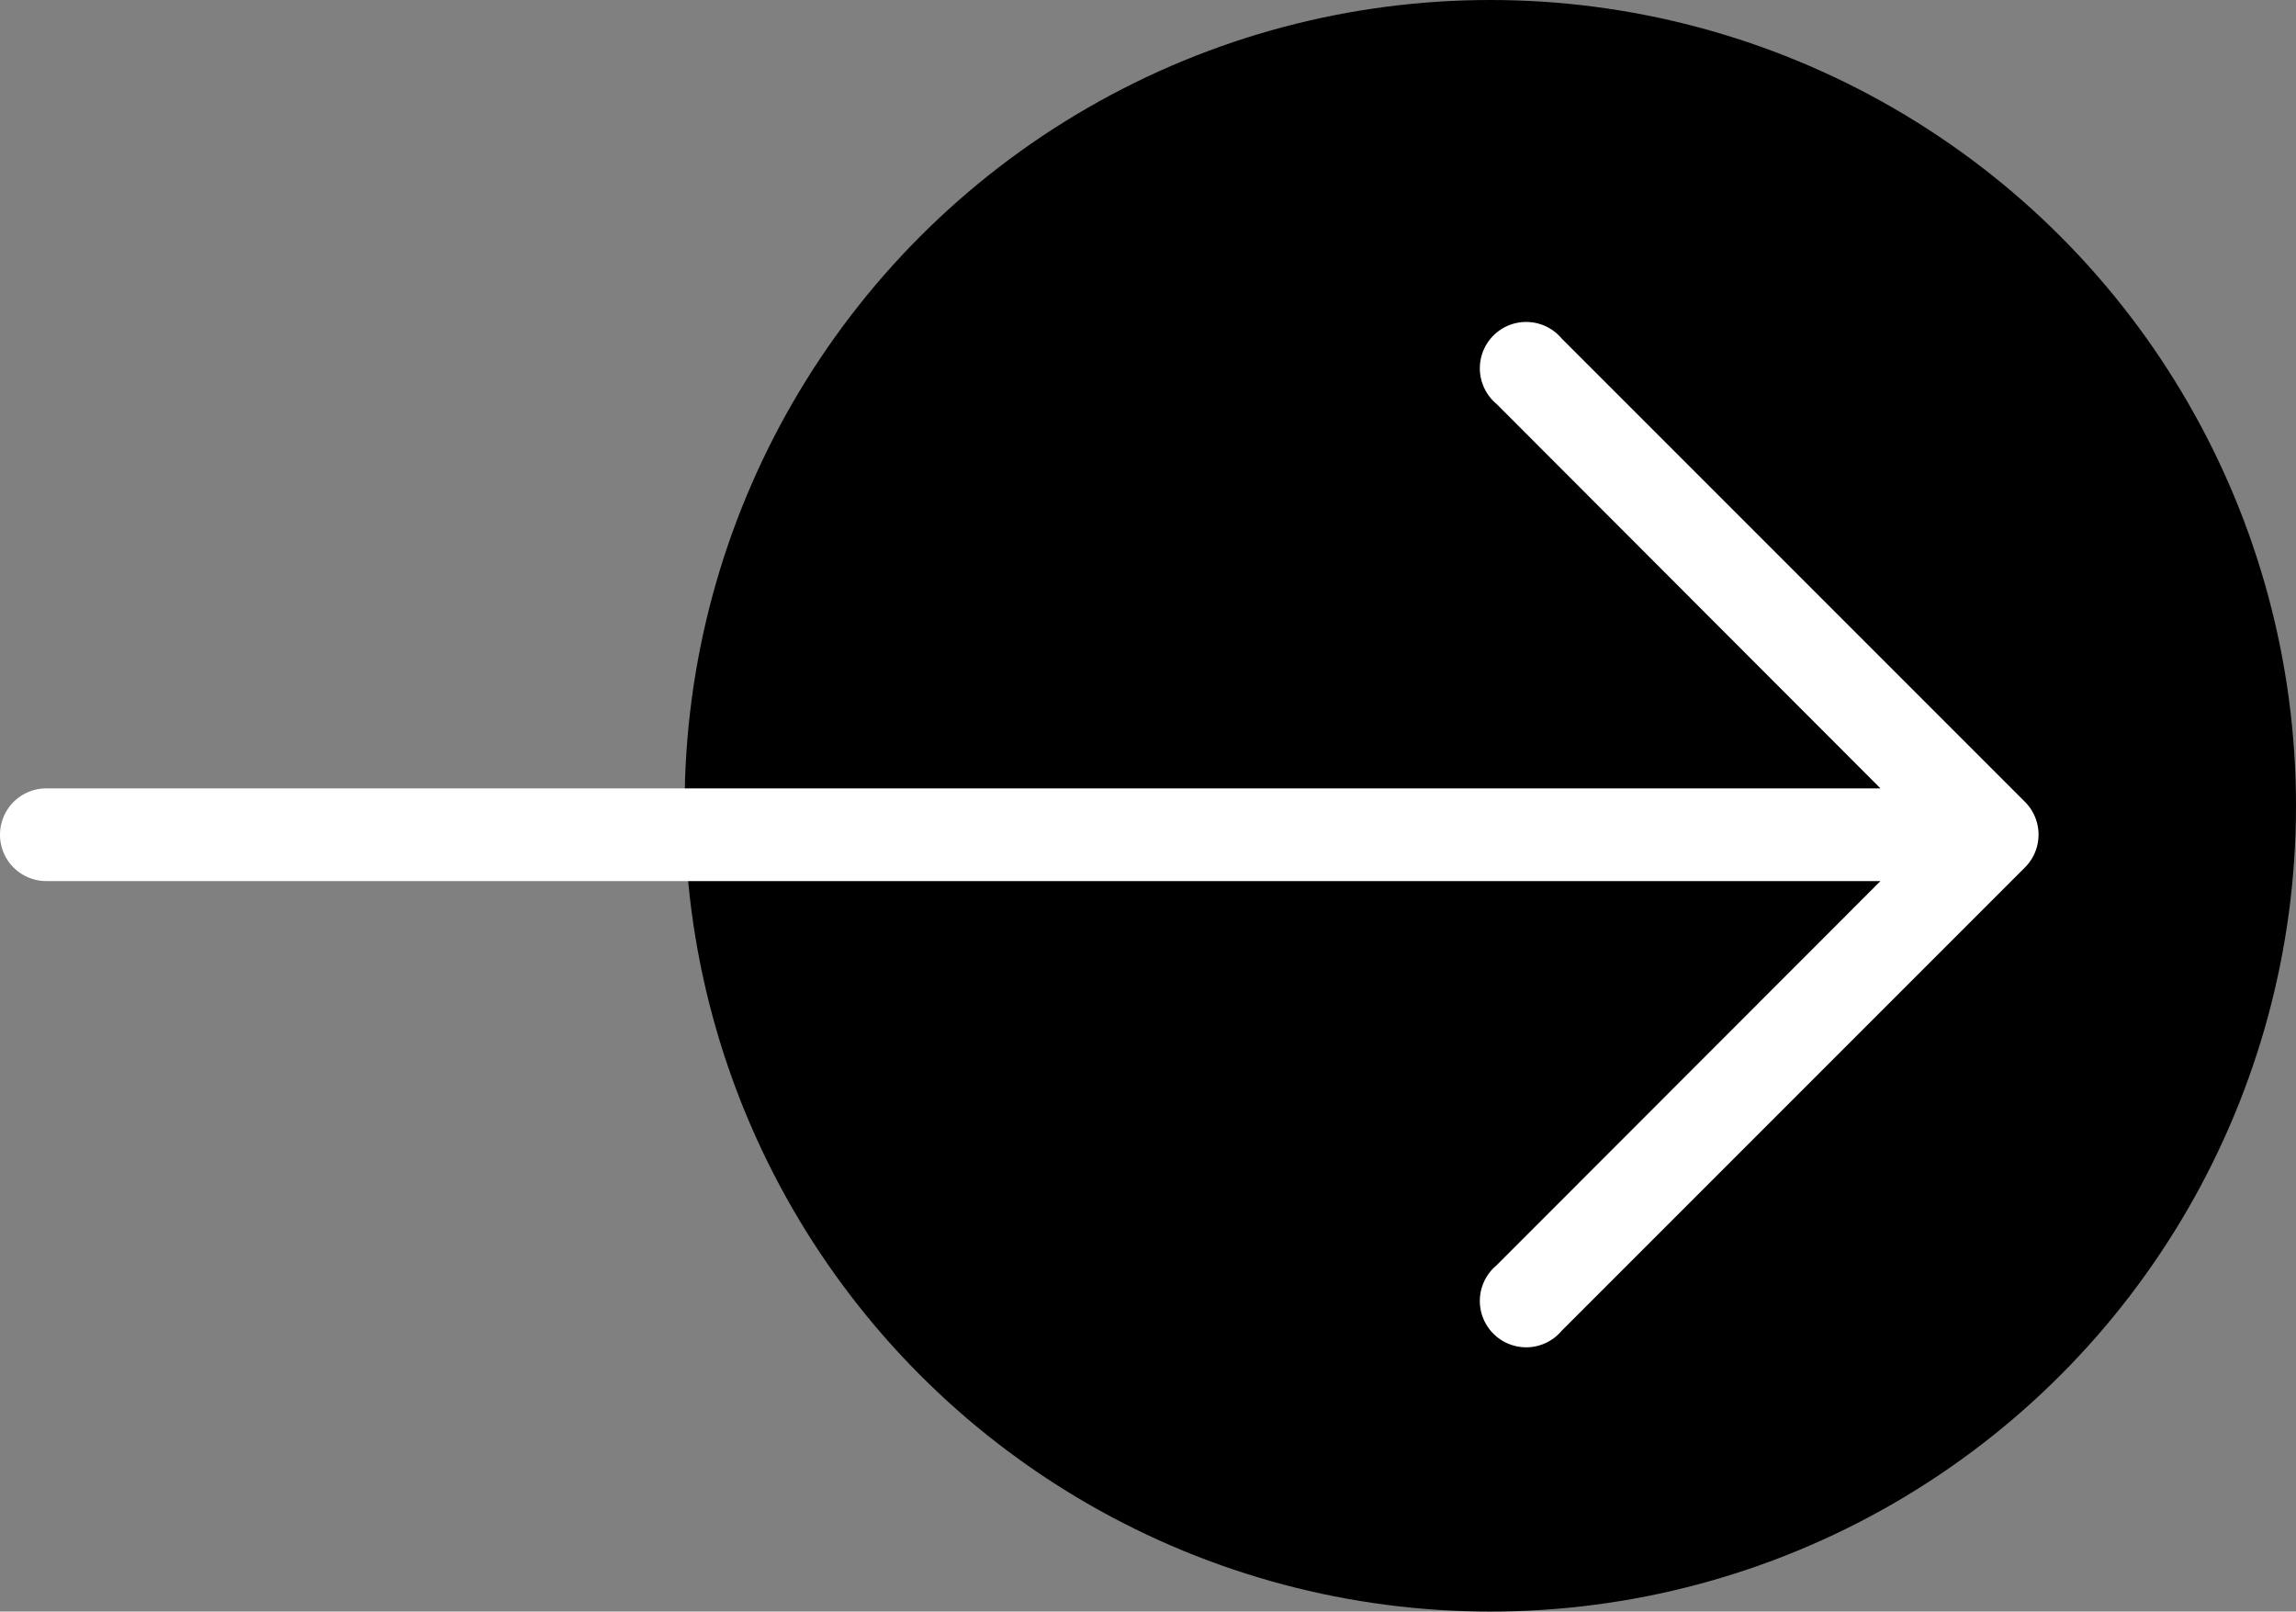
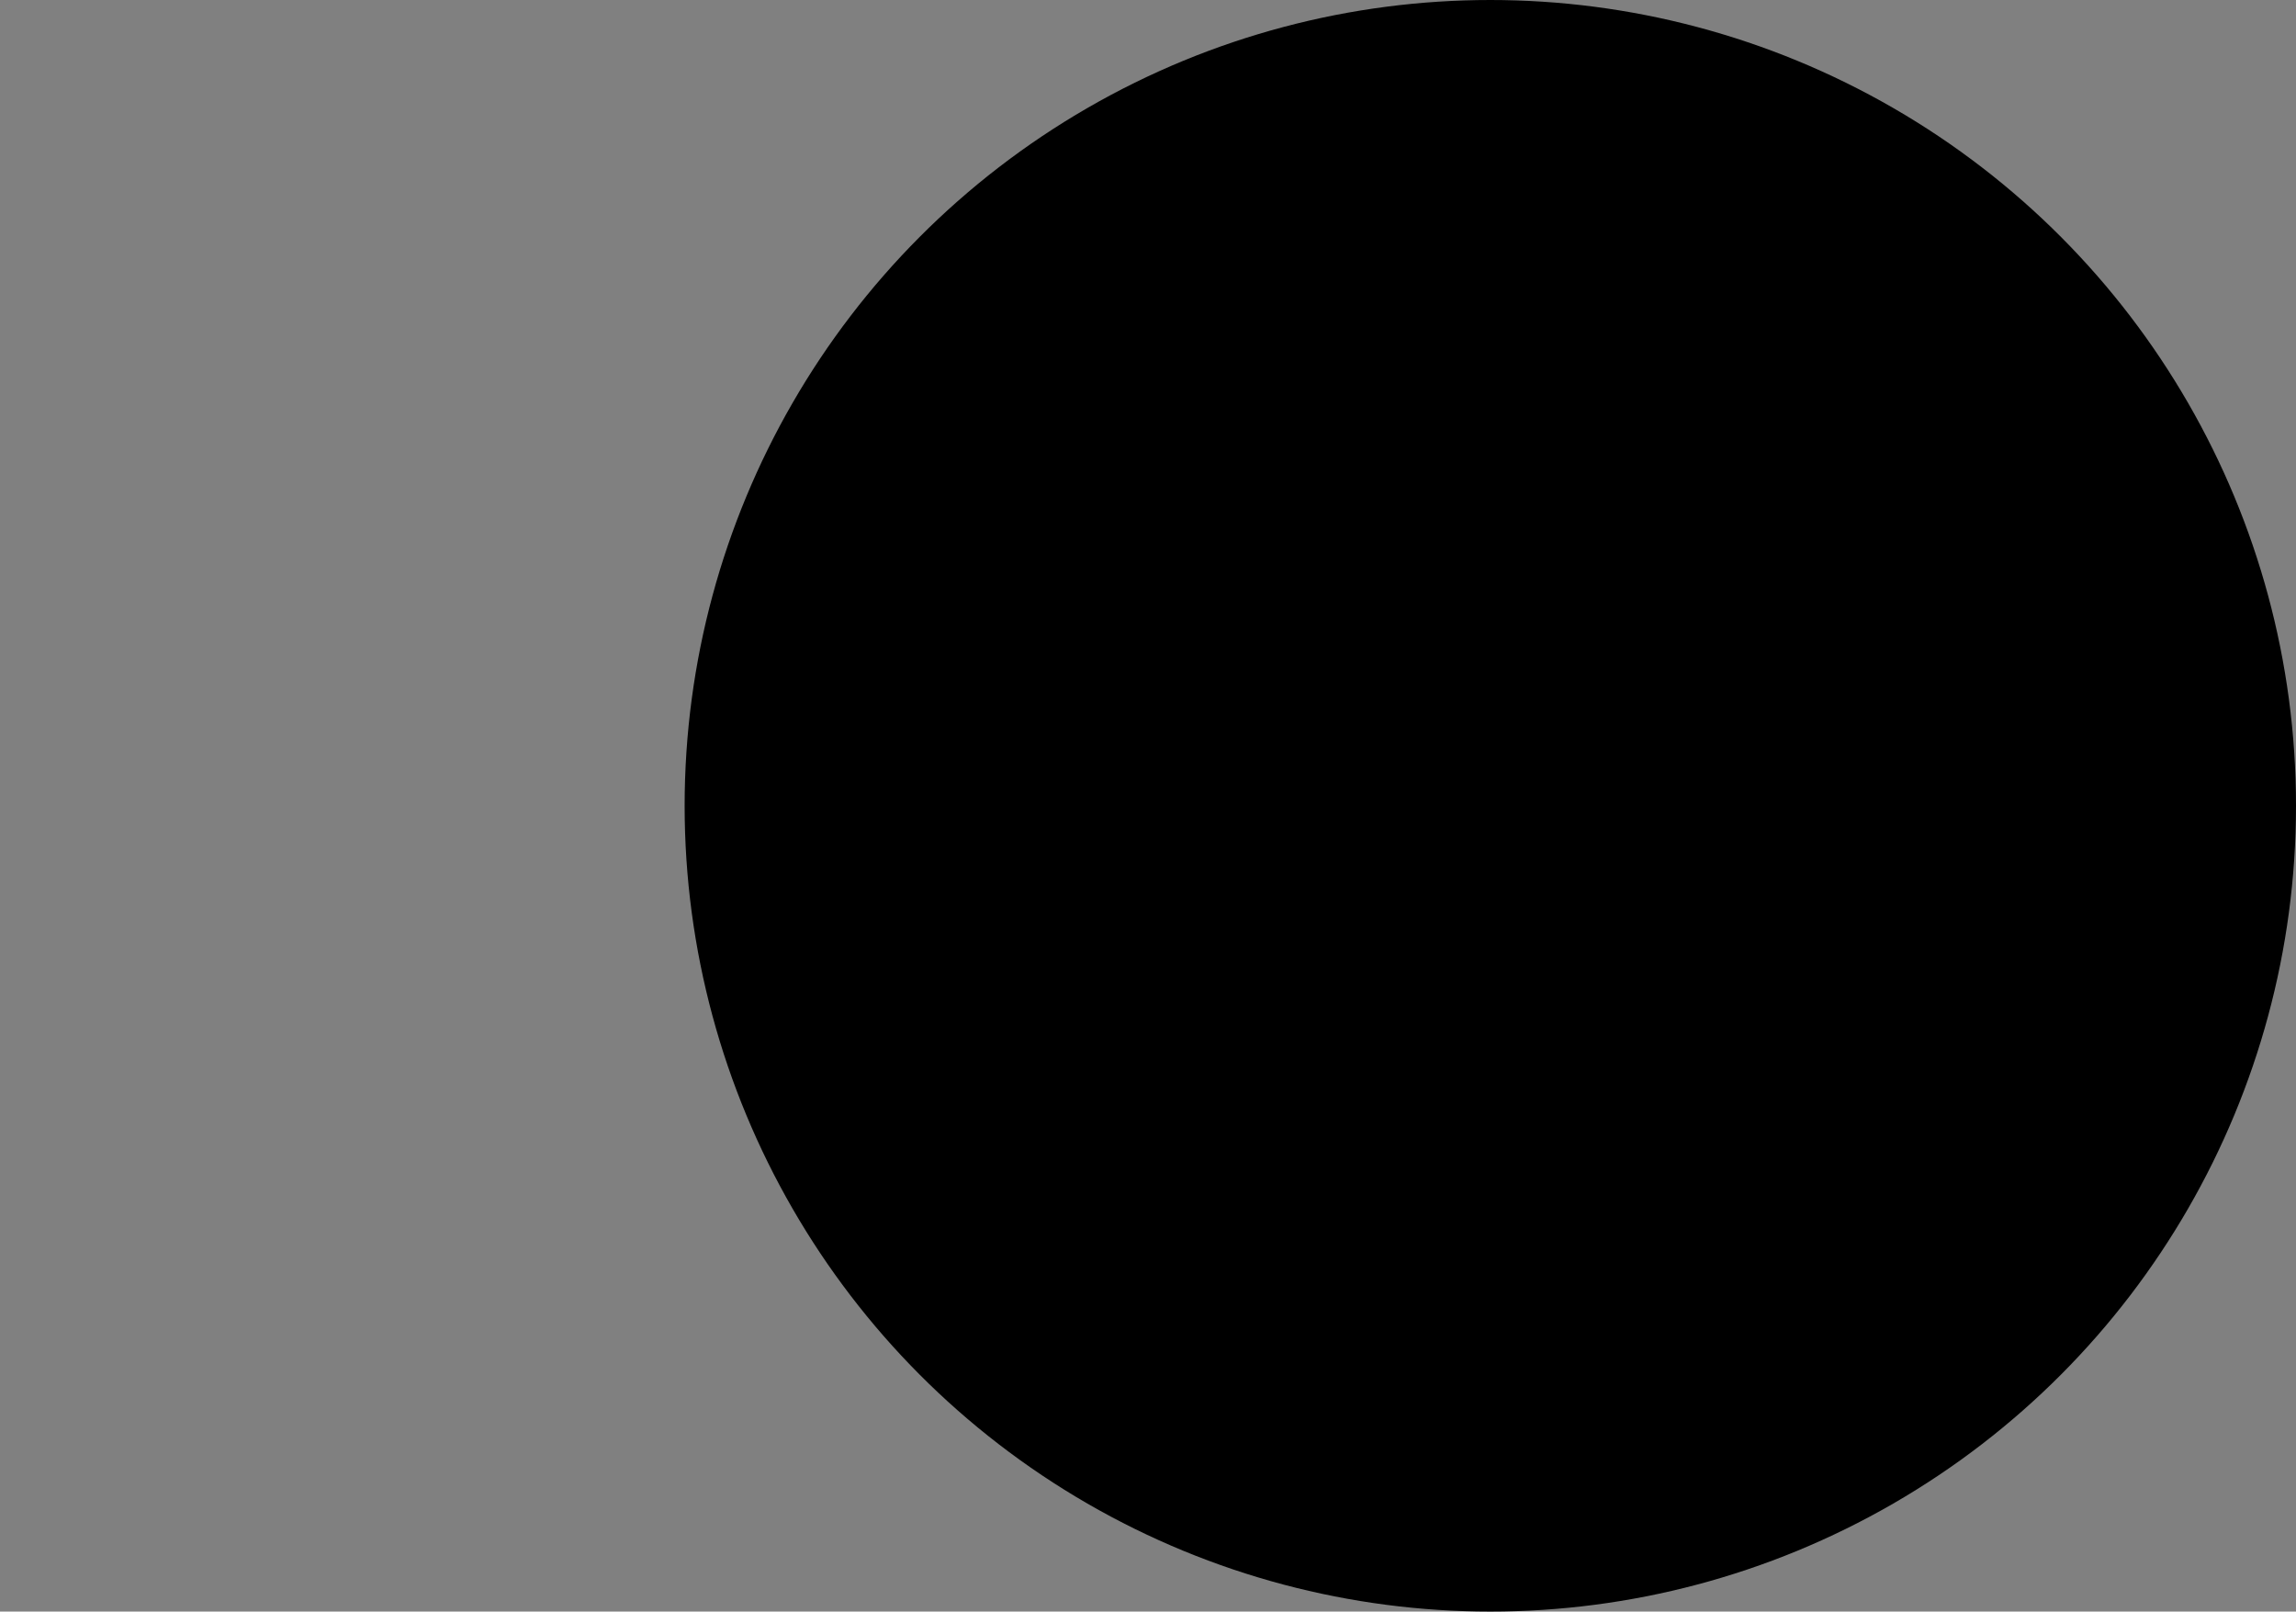
<svg xmlns="http://www.w3.org/2000/svg" width="35.622" height="25" viewBox="0 0 35.622 25">
  <rect x="0" y="0" width="35.622" height="25" fill="#808080" stroke="none" />
  <defs>
    <style>.a{fill:#fff;}</style>
  </defs>
  <g transform="translate(-1209 -2241)">
    <circle cx="12.5" cy="12.5" r="12.5" transform="translate(1219.622 2241)" />
    <g transform="translate(1209 2118.631)">
      <g transform="translate(0 127.369)">
-         <path class="a" d="M31.417,134.808h0l-7.188-7.188a.719.719,0,1,0-1.013,1.013l5.959,5.966H.719a.719.719,0,0,0,0,1.438H29.175L23.216,142a.719.719,0,1,0,1.013,1.013l7.188-7.188A.719.719,0,0,0,31.417,134.808Z" transform="translate(0 -127.369)" />
-       </g>
+         </g>
    </g>
  </g>
</svg>